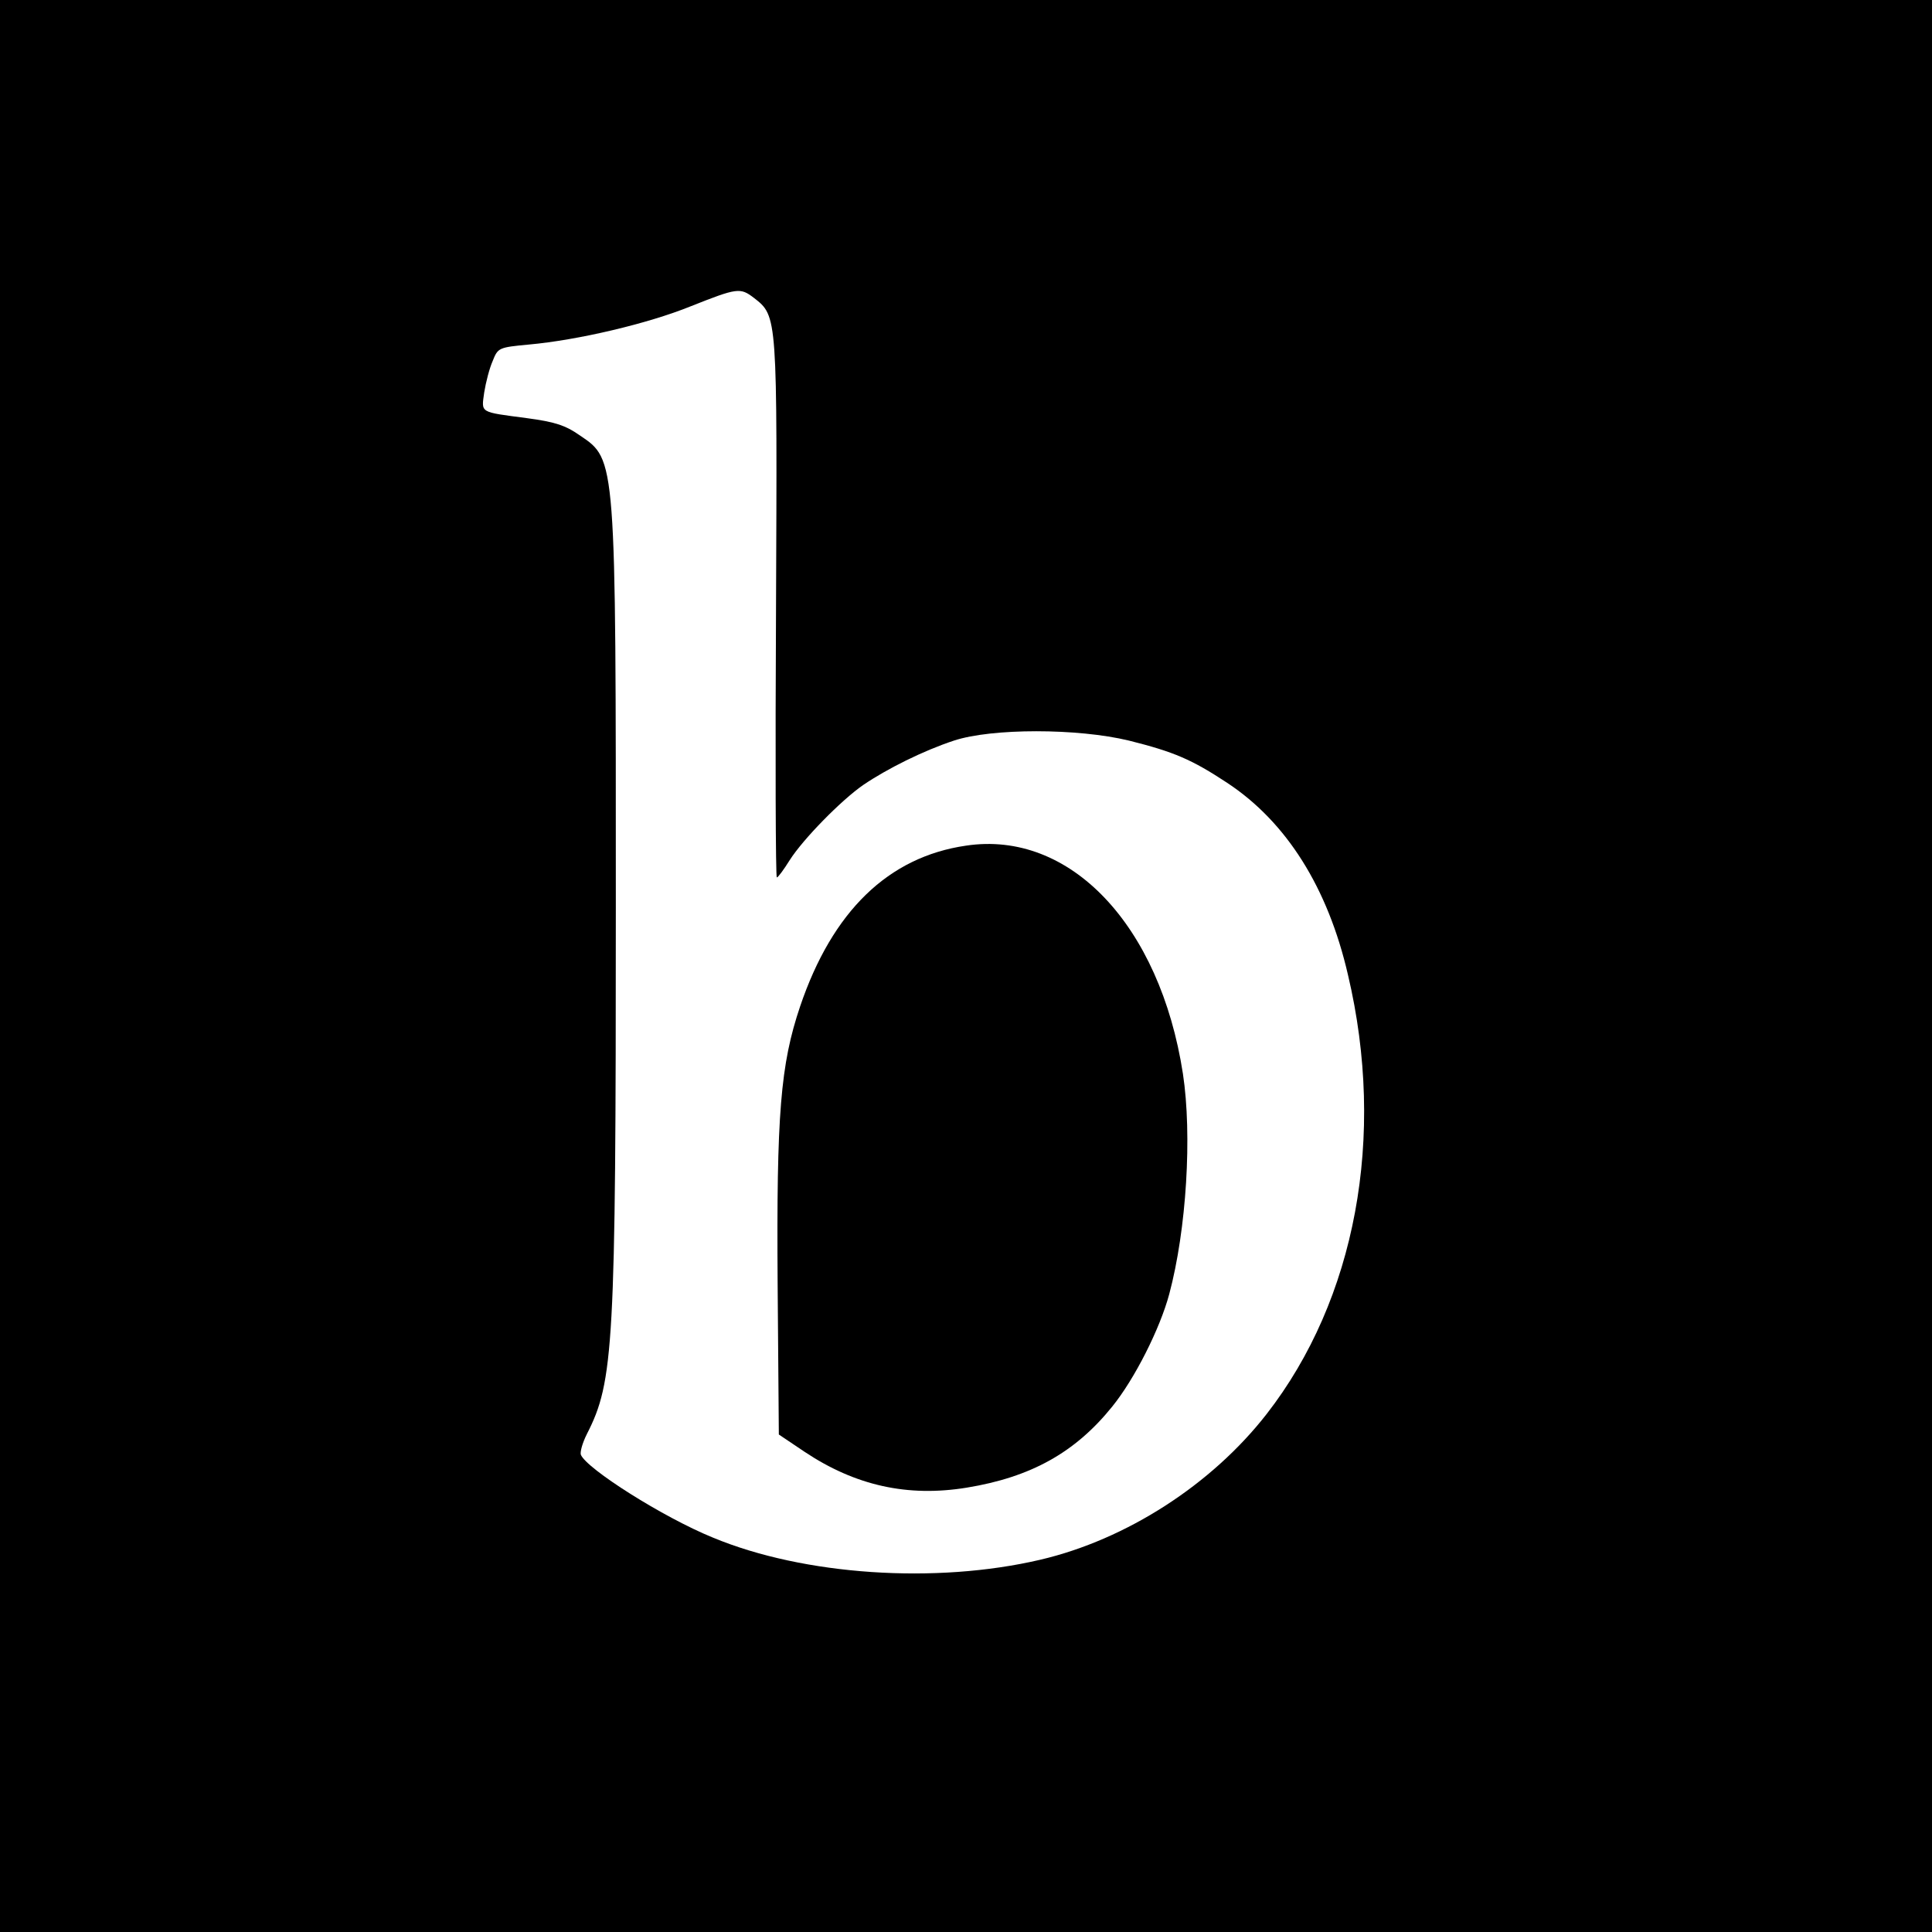
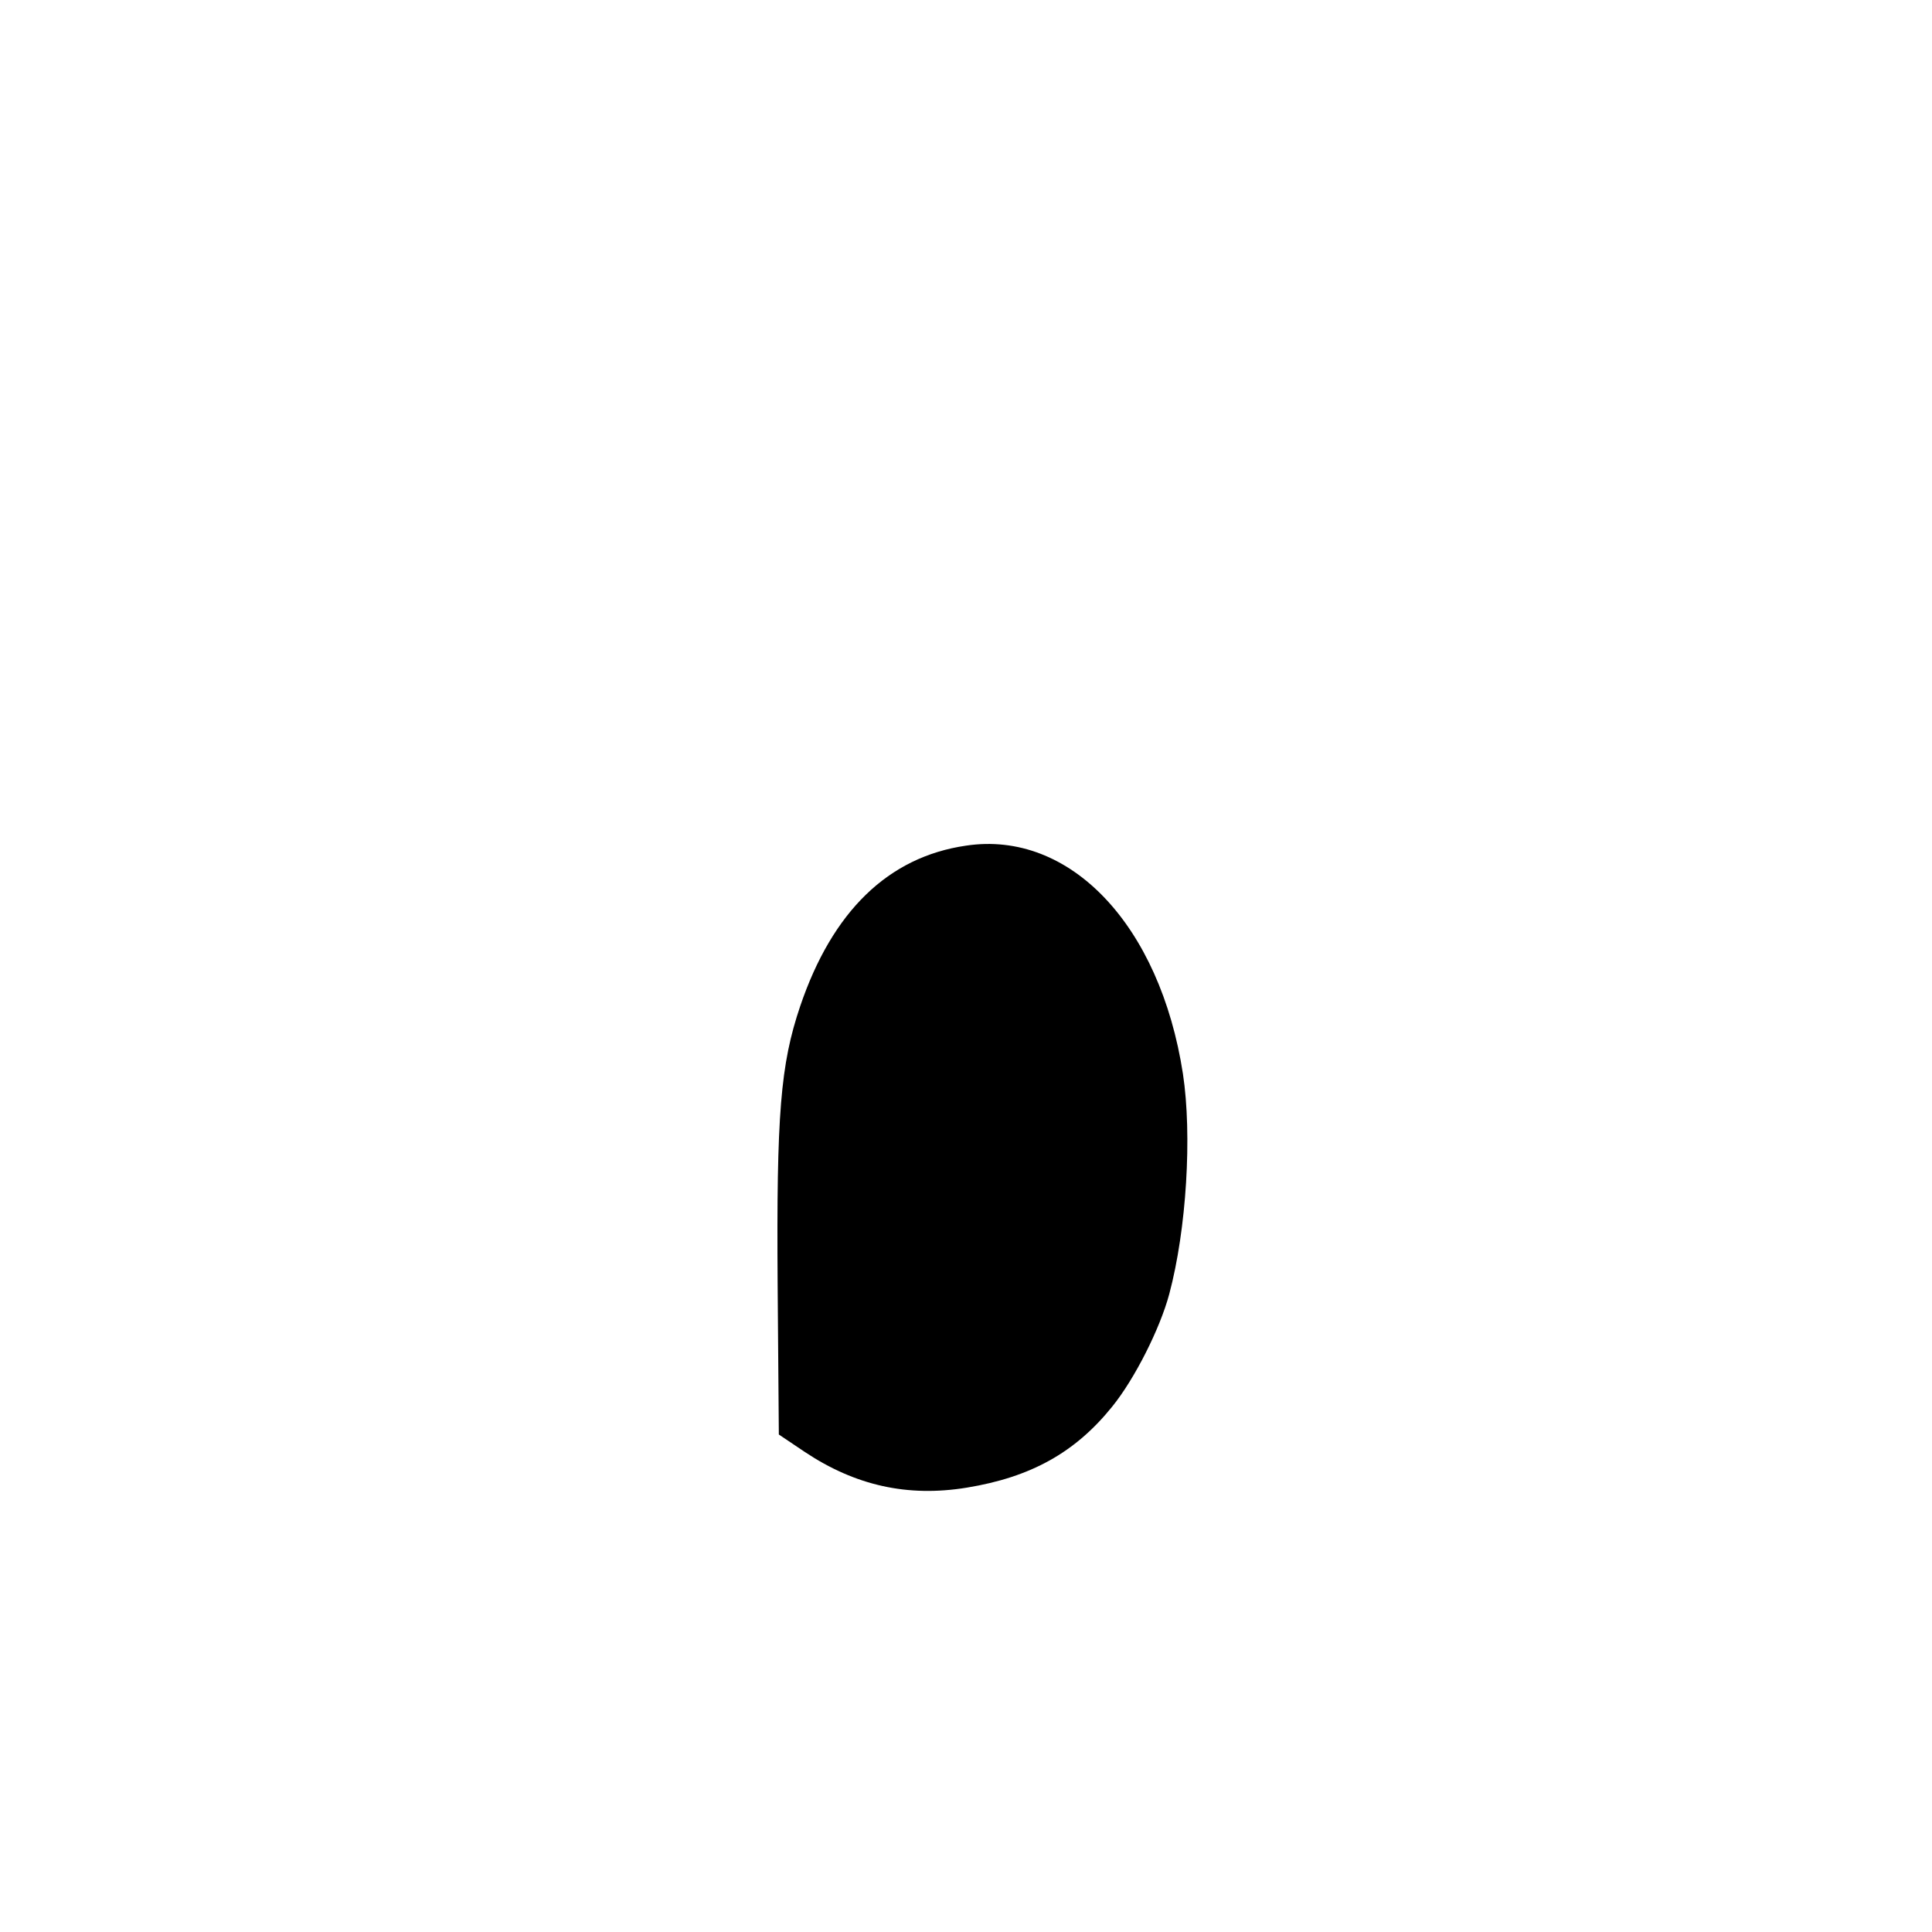
<svg xmlns="http://www.w3.org/2000/svg" version="1.0" width="480pt" height="480pt" viewBox="0 0 480 480" preserveAspectRatio="xMidYMid meet">
  <g transform="translate(0,480) scale(0.1,-0.1)" fill="#000000" stroke="none">
-     <path d="M0 2400 l0 -2400 2400 0 2400 0 0 2400 0 2400 -2400 0 -2400 0 0 -2400z m1873 1660 c59 -46 58 -42 55 -773 -2 -367 -1 -667 2 -667 3 0 17 19 32 43 33 52 128 149 183 187 59 40 149 85 225 110 94 31 307 31 435 0 112 -28 156 -47 244 -105 147 -97 250 -260 300 -477 95 -402 19 -807 -202 -1091 -137 -176 -349 -312 -562 -362 -260 -61 -588 -39 -814 55 -123 50 -314 171 -328 206 -2 7 4 29 15 51 67 131 72 217 72 1308 0 1121 1 1112 -89 1173 -37 26 -64 34 -131 43 -120 16 -114 12 -107 64 4 25 13 60 21 78 13 33 15 34 90 41 122 11 296 52 402 95 116 46 123 47 157 21z" />
    <path d="M2400 2699 c-193 -28 -332 -163 -412 -399 -49 -145 -59 -268 -56 -689 l3 -375 64 -43 c126 -84 256 -113 403 -89 159 26 269 87 361 201 56 69 119 194 142 280 43 161 57 395 34 547 -57 370 -281 606 -539 567z" />
  </g>
</svg>